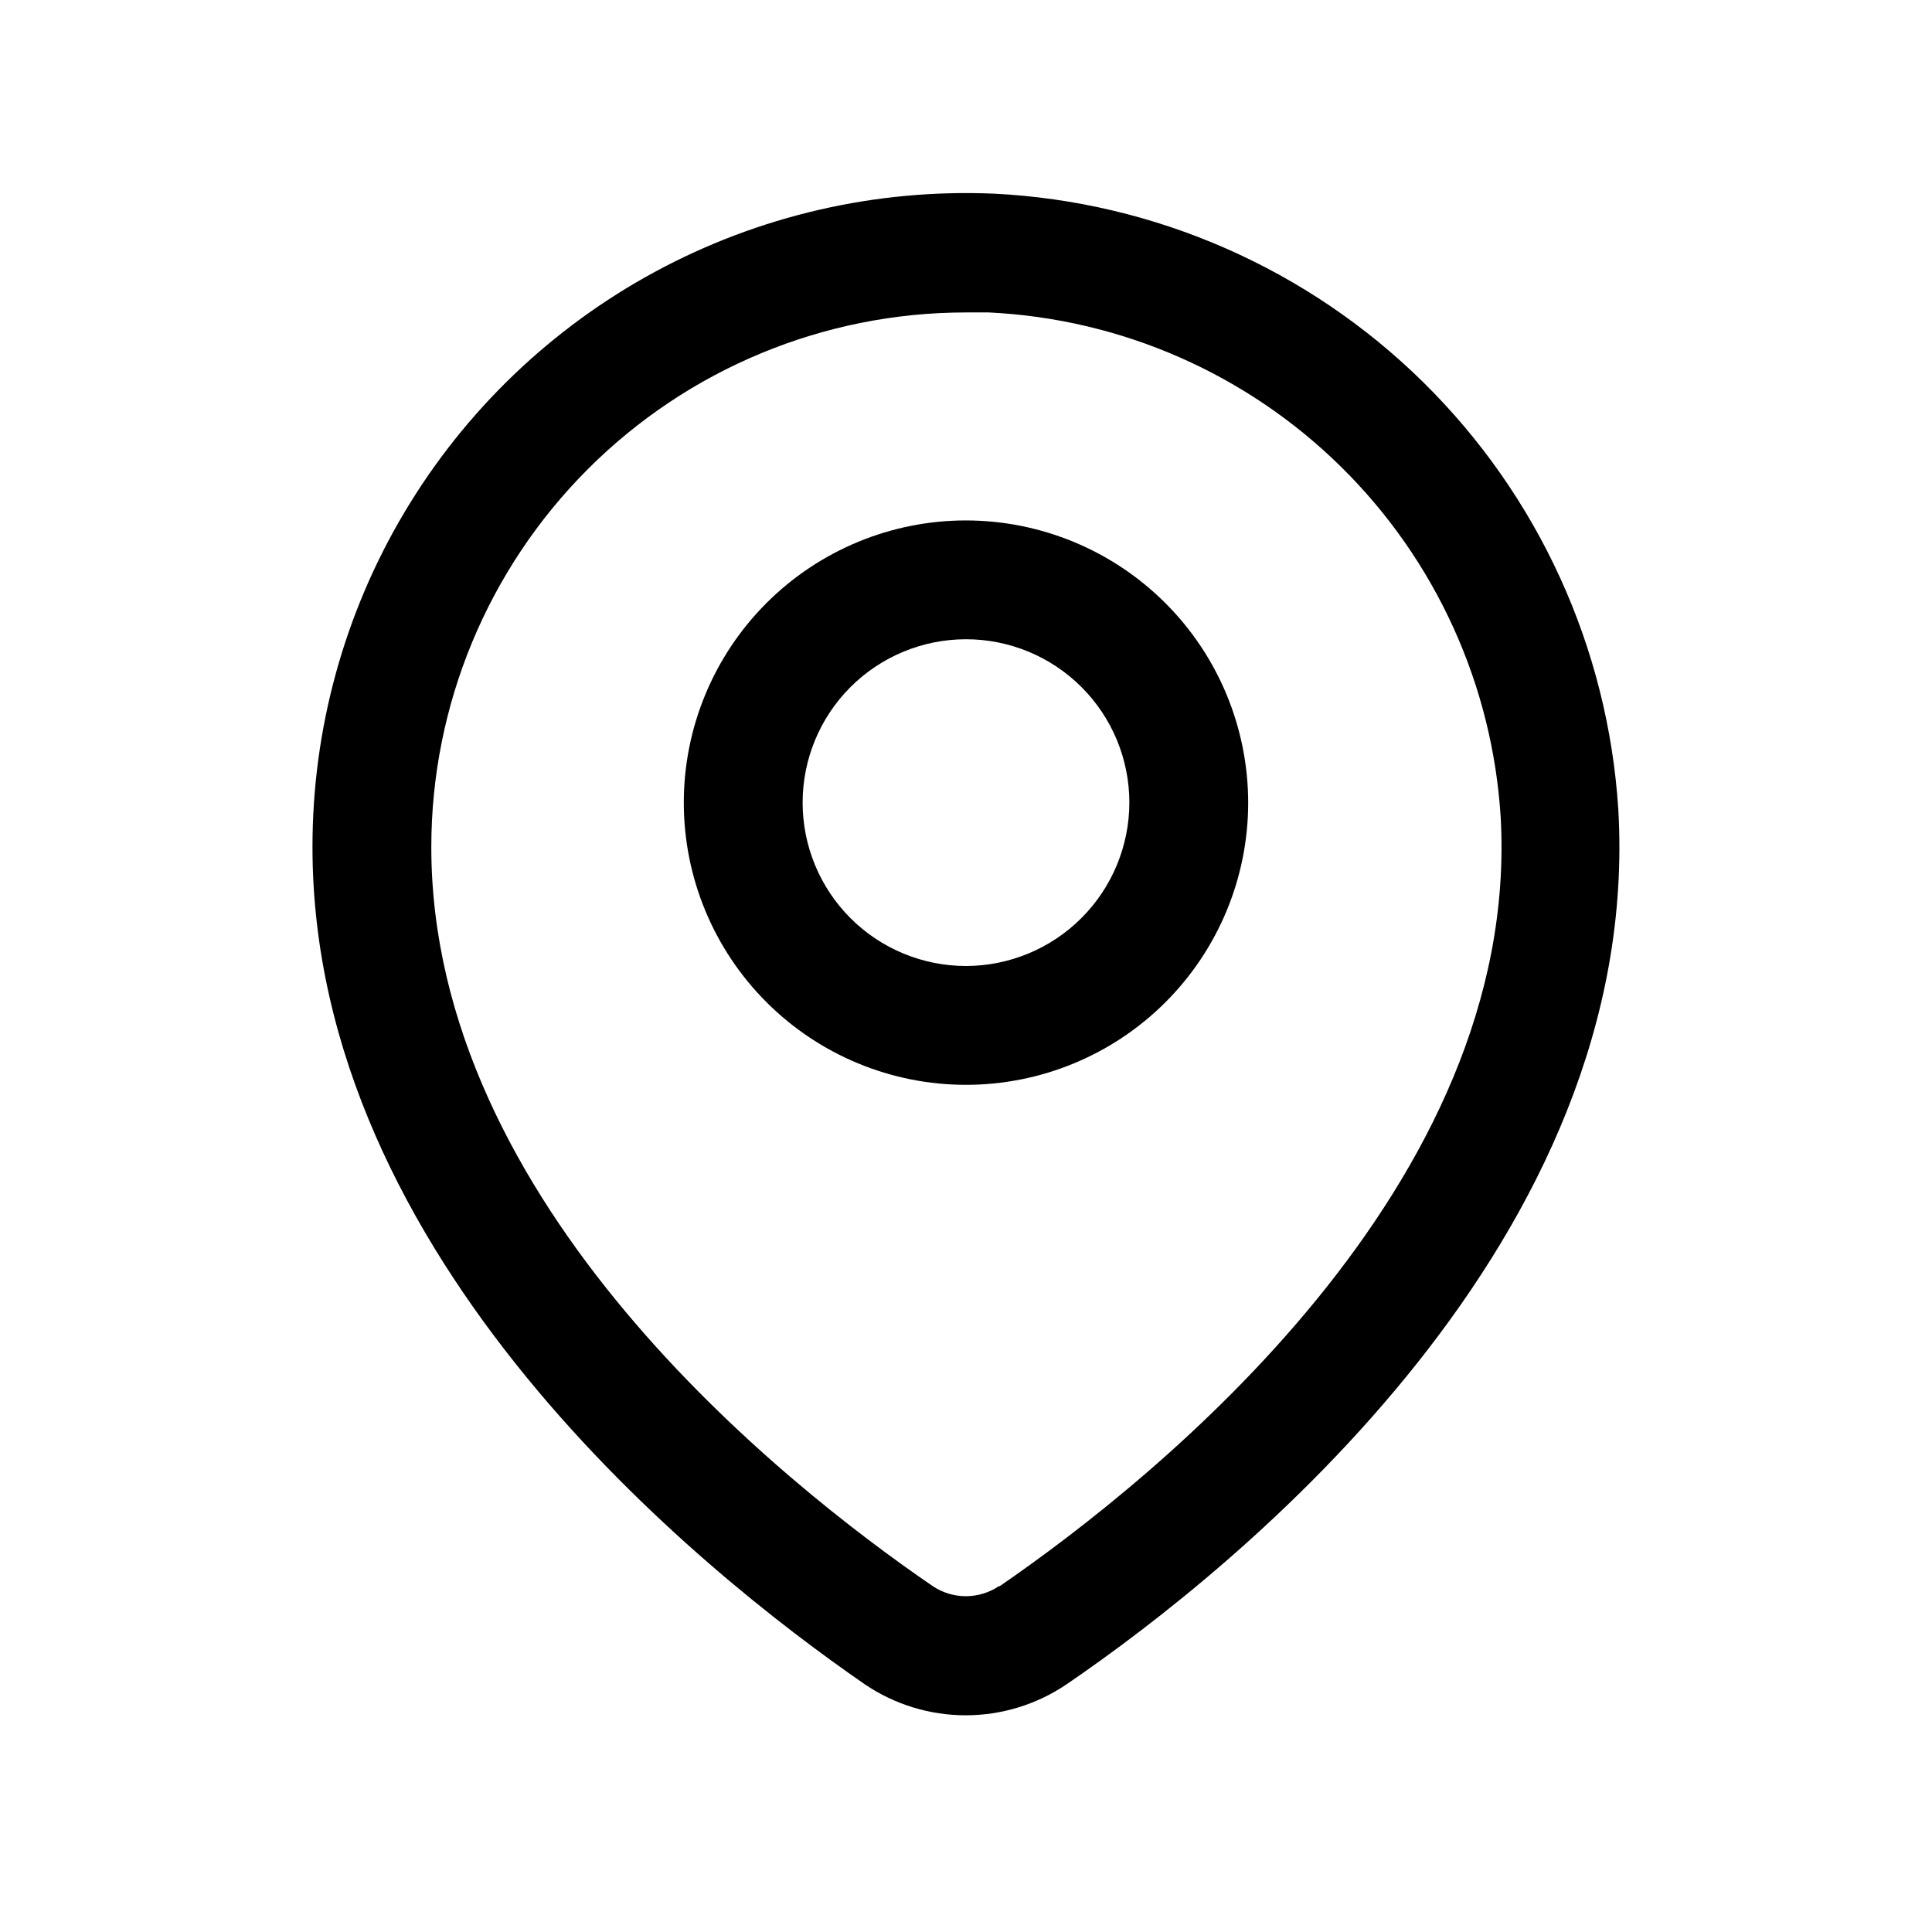
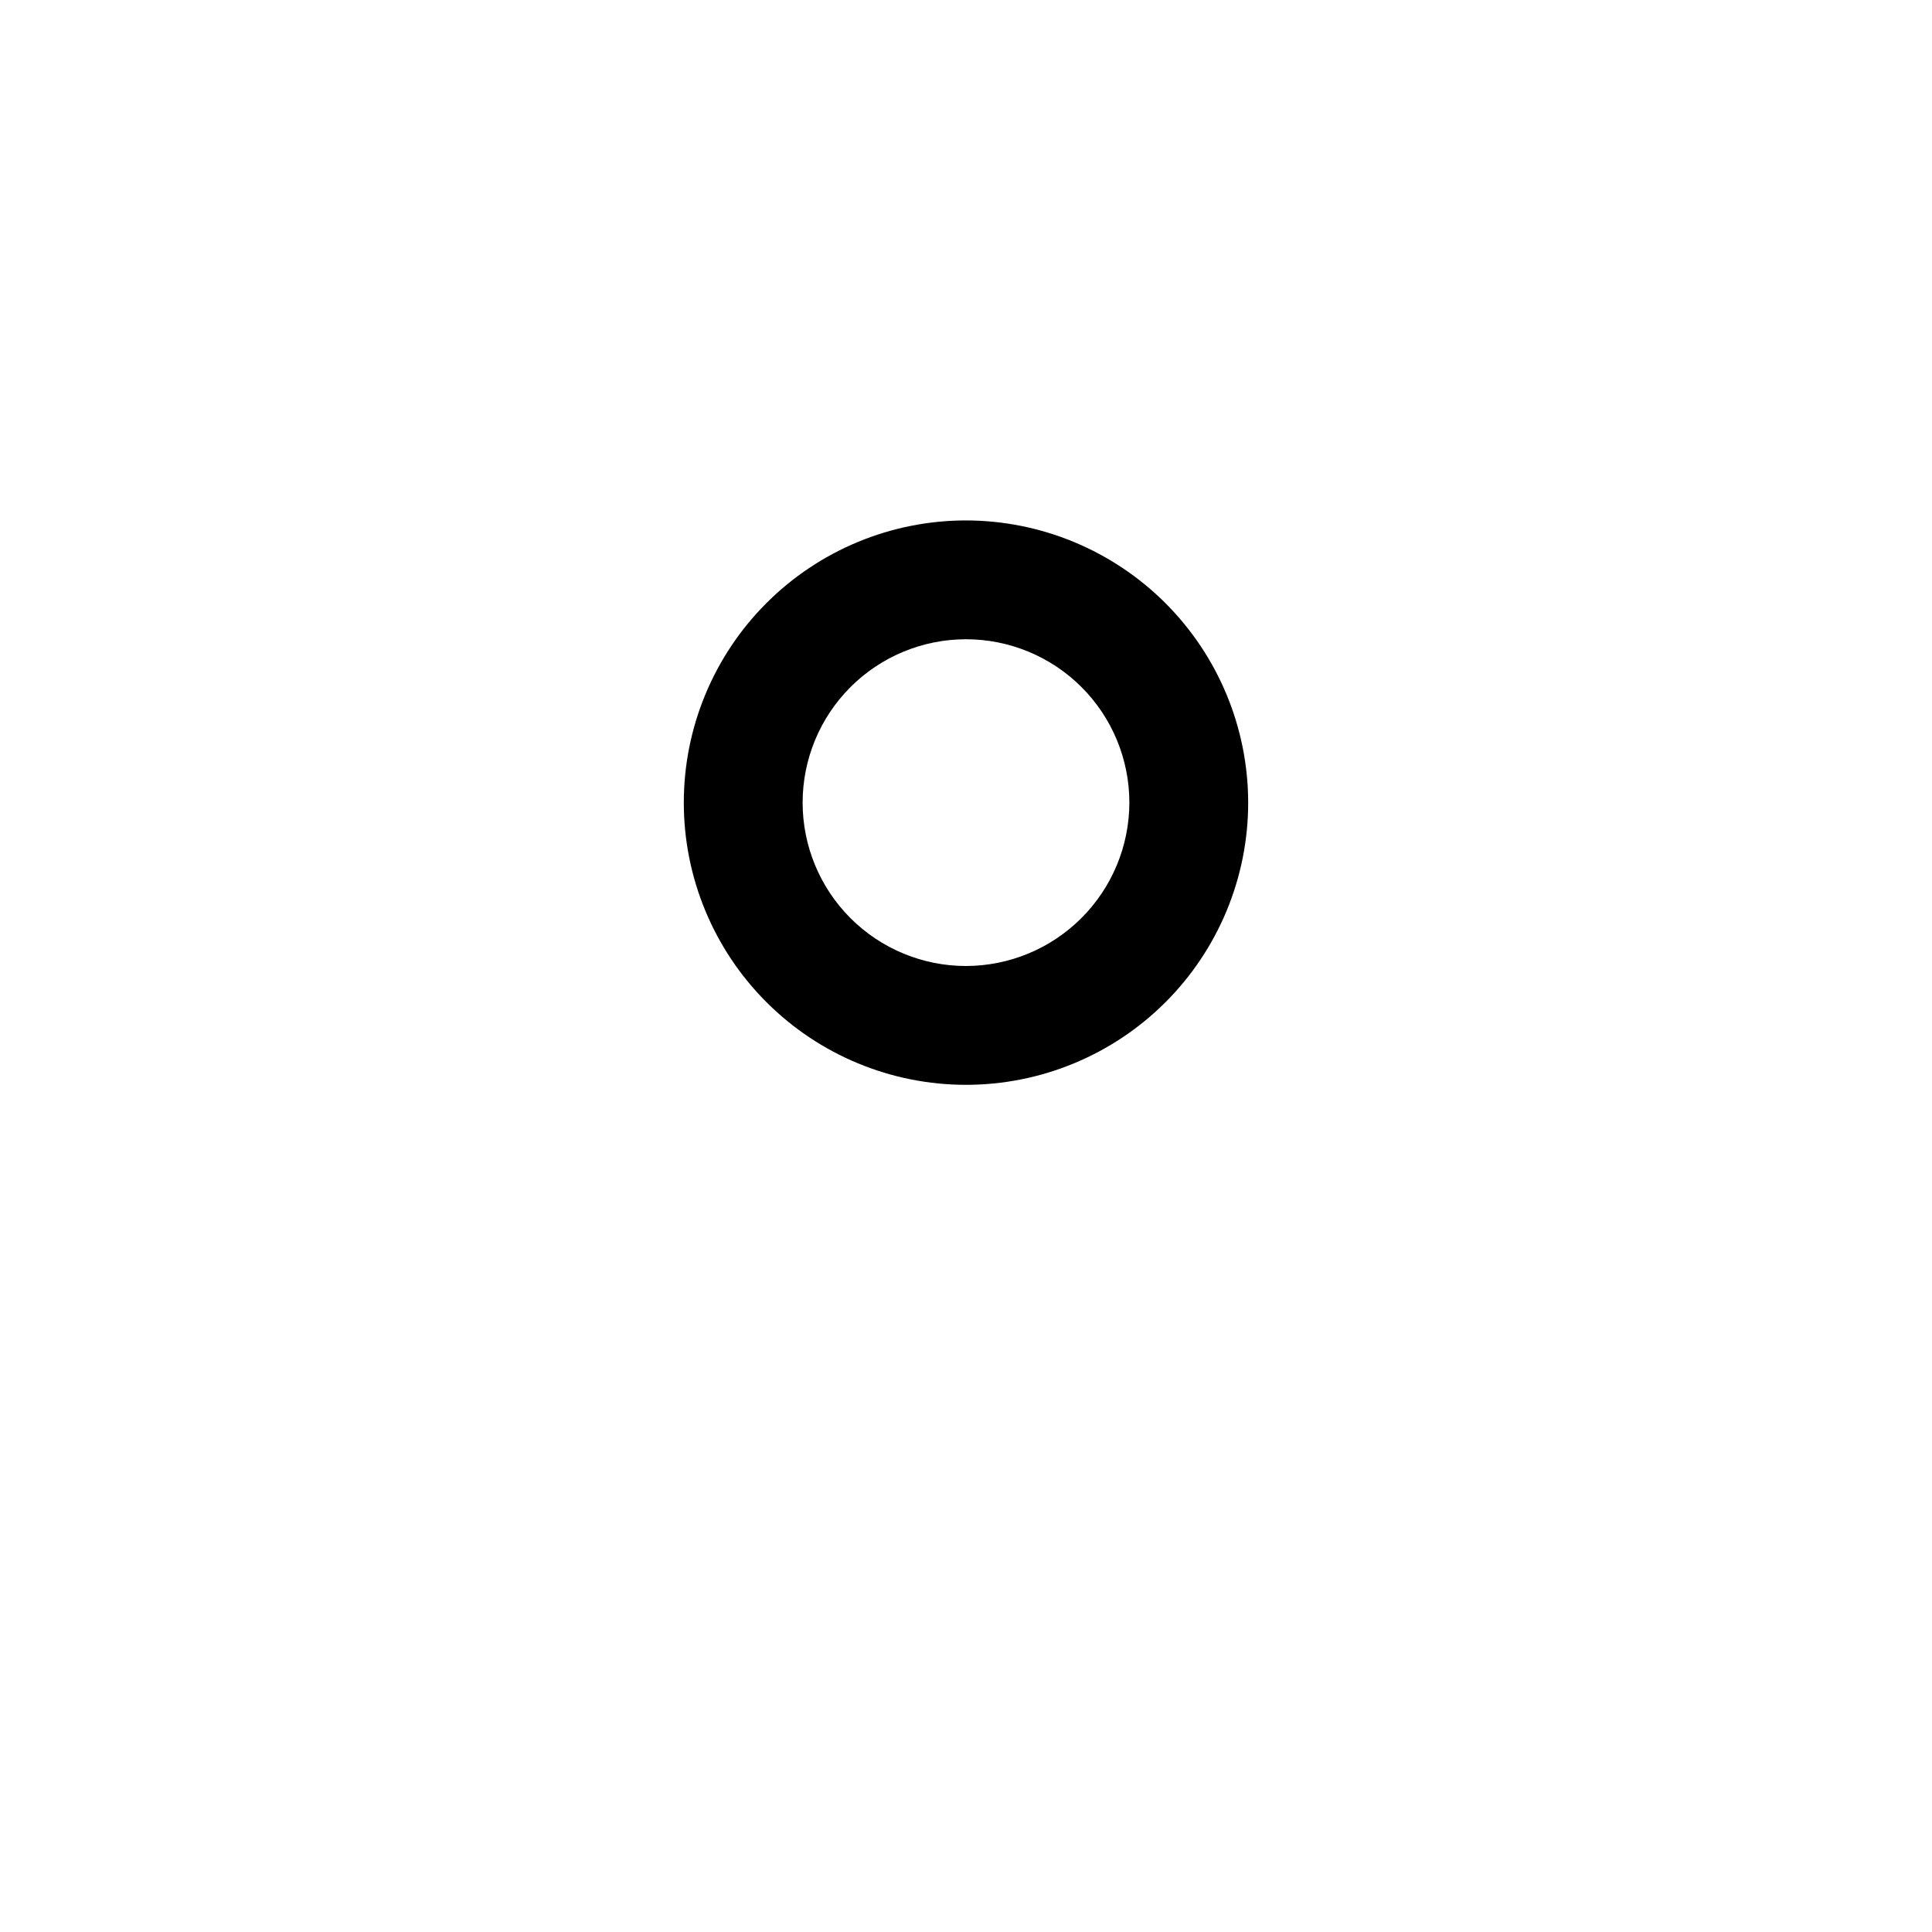
<svg xmlns="http://www.w3.org/2000/svg" fill="#000000" width="800px" height="800px" version="1.1" viewBox="144 144 512 512">
  <g>
-     <path d="m407.32 195.32c-31.219-1.32-62.211 5.832-89.699 20.691-27.484 14.863-50.434 36.883-66.422 63.73s-24.414 57.52-24.387 88.766c0 109.03 102.34 191.45 146.34 221.83h0.004c7.894 5.363 17.219 8.234 26.762 8.234 9.547 0 18.871-2.871 26.766-8.234 46.129-31.488 152.8-118.08 146.18-231.91-2.75-42.77-21.145-83.035-51.676-113.12-30.531-30.082-71.062-47.875-113.87-49.992zm1.496 368.96v0.004c-2.613 1.773-5.699 2.727-8.855 2.727-3.16 0-6.246-0.953-8.859-2.727-39.988-27.395-132.8-101.31-132.8-195.78 0-37.582 14.93-73.621 41.504-100.2 26.574-26.574 62.613-41.504 100.2-41.504h6.062-0.004c35.117 1.699 68.375 16.289 93.402 40.984 25.027 24.691 40.066 57.75 42.234 92.84 5.43 97.535-91.078 175.07-132.88 203.81z" />
-     <path d="m400 281.92c-19.836 0-38.855 7.879-52.883 21.902-14.023 14.027-21.902 33.047-21.902 52.883 0 19.832 7.879 38.855 21.902 52.879 14.027 14.027 33.047 21.906 52.883 21.906 19.832 0 38.855-7.879 52.879-21.906 14.023-14.023 21.902-33.047 21.902-52.879-0.02-19.828-7.906-38.84-21.926-52.859s-33.031-21.906-52.855-21.926zm0 118.08c-11.484 0-22.496-4.562-30.617-12.684-8.117-8.117-12.68-19.133-12.68-30.613 0-11.484 4.562-22.496 12.68-30.617 8.121-8.117 19.133-12.68 30.617-12.68 11.48 0 22.492 4.562 30.613 12.68 8.121 8.121 12.68 19.133 12.68 30.617-0.02 11.477-4.586 22.477-12.703 30.59-8.113 8.117-19.113 12.684-30.59 12.707z" />
+     <path d="m400 281.92c-19.836 0-38.855 7.879-52.883 21.902-14.023 14.027-21.902 33.047-21.902 52.883 0 19.832 7.879 38.855 21.902 52.879 14.027 14.027 33.047 21.906 52.883 21.906 19.832 0 38.855-7.879 52.879-21.906 14.023-14.023 21.902-33.047 21.902-52.879-0.02-19.828-7.906-38.84-21.926-52.859s-33.031-21.906-52.855-21.926m0 118.08c-11.484 0-22.496-4.562-30.617-12.684-8.117-8.117-12.68-19.133-12.68-30.613 0-11.484 4.562-22.496 12.68-30.617 8.121-8.117 19.133-12.68 30.617-12.68 11.48 0 22.492 4.562 30.613 12.68 8.121 8.121 12.68 19.133 12.68 30.617-0.02 11.477-4.586 22.477-12.703 30.59-8.113 8.117-19.113 12.684-30.59 12.707z" />
  </g>
</svg>